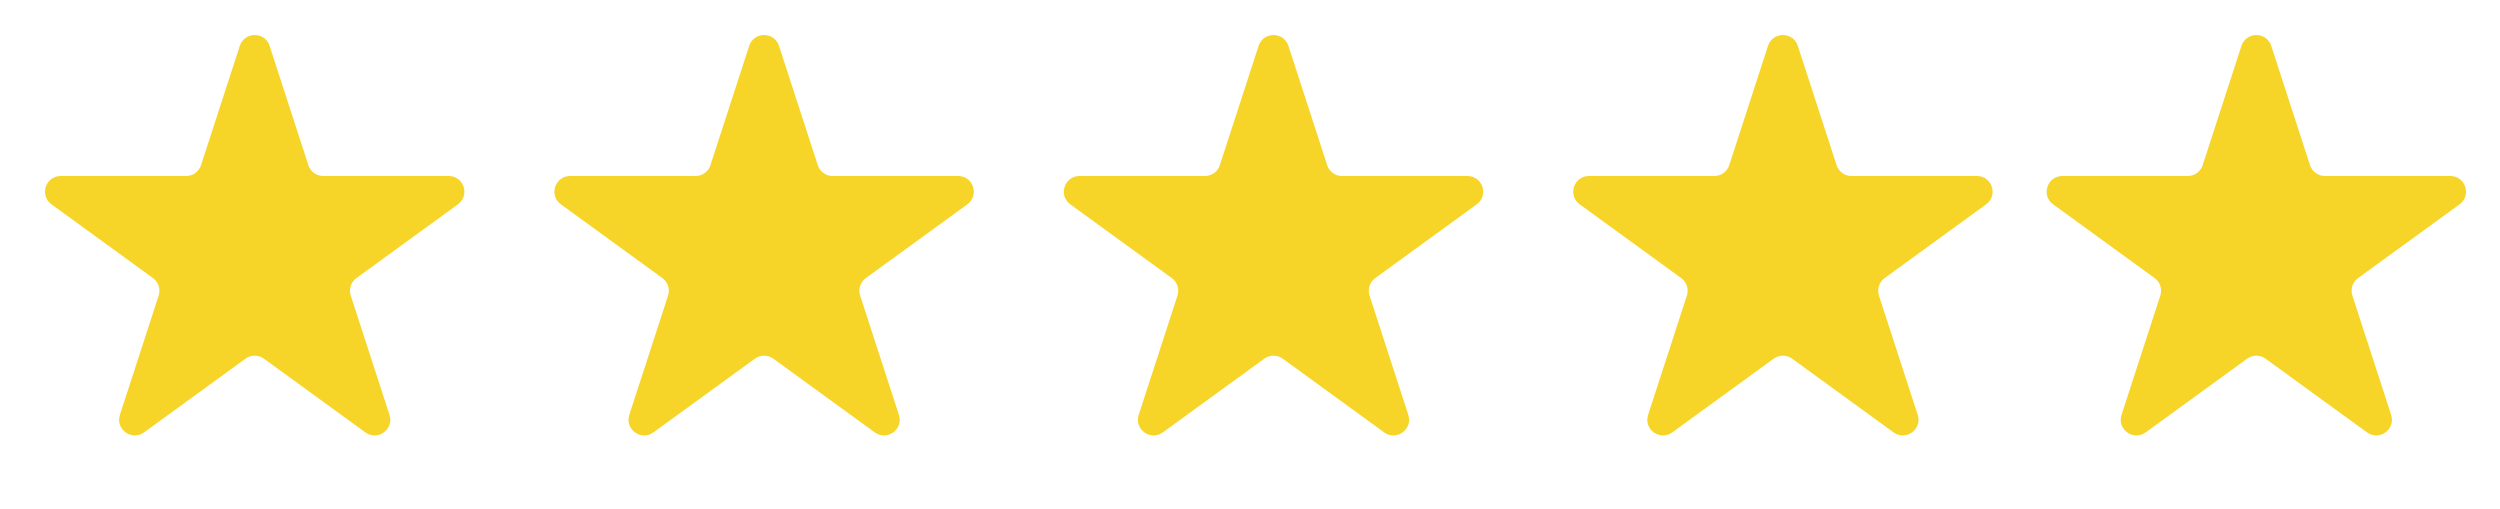
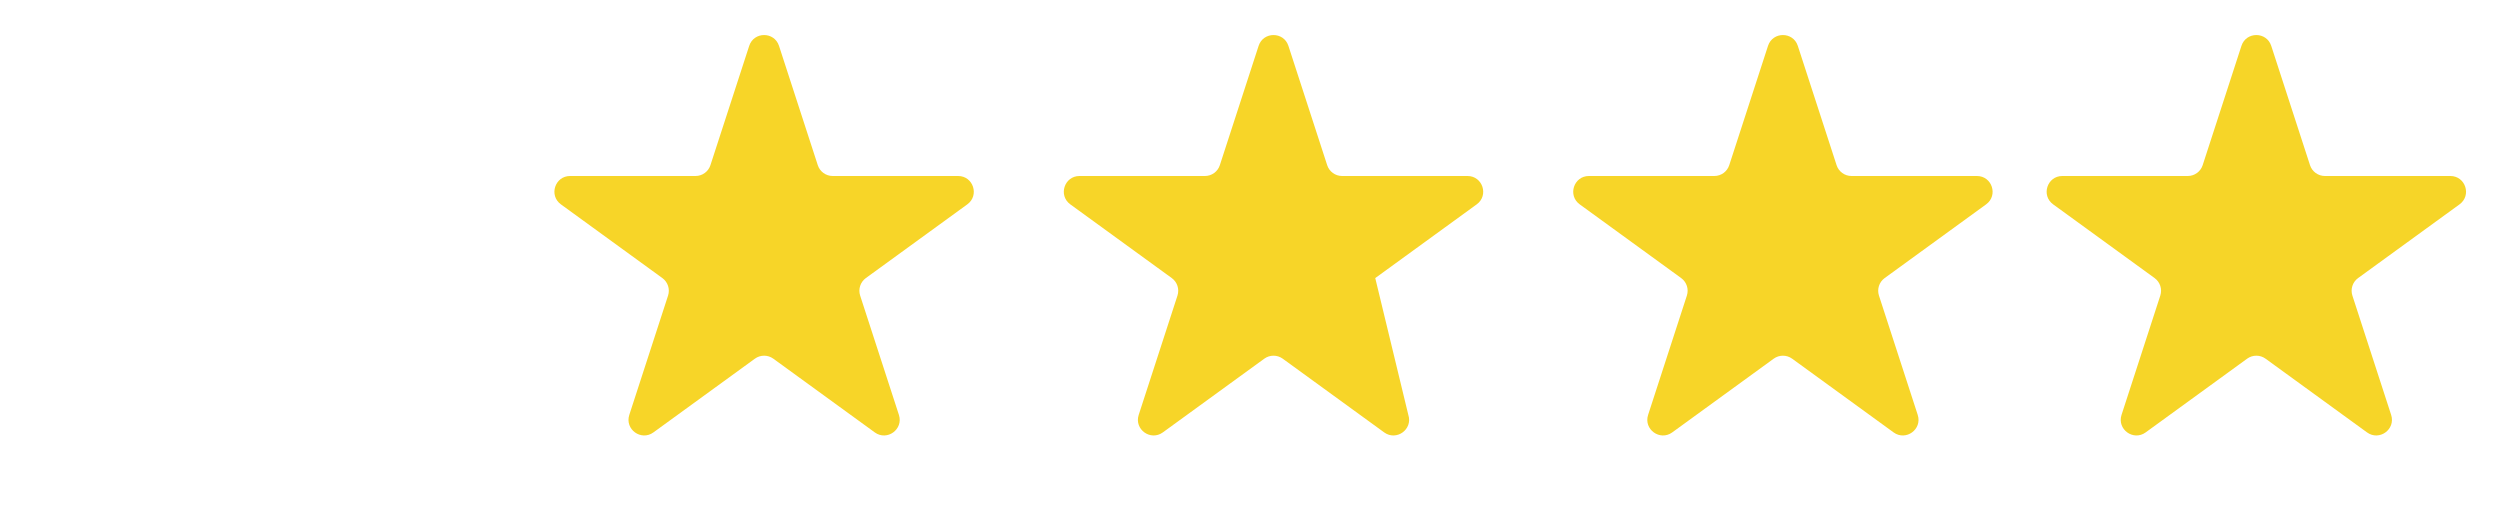
<svg xmlns="http://www.w3.org/2000/svg" width="319" height="65" viewBox="0 0 319 65" fill="none">
-   <path d="M30.598 5.854C31.197 4.011 33.803 4.011 34.402 5.854L39.348 21.075C39.615 21.899 40.383 22.457 41.25 22.457H57.254C59.191 22.457 59.997 24.936 58.429 26.075L45.482 35.482C44.781 35.991 44.488 36.894 44.755 37.718L49.701 52.939C50.3 54.782 48.191 56.314 46.623 55.175L33.676 45.768C32.975 45.259 32.025 45.259 31.324 45.768L18.377 55.175C16.809 56.314 14.7 54.782 15.299 52.939L20.245 37.718C20.512 36.894 20.219 35.991 19.518 35.482L6.57 26.075C5.003 24.936 5.809 22.457 7.746 22.457H23.75C24.617 22.457 25.385 21.899 25.652 21.075L30.598 5.854Z" fill="#F7D528" />
  <path d="M95.598 5.854C96.197 4.011 98.803 4.011 99.402 5.854L104.348 21.075C104.615 21.899 105.383 22.457 106.25 22.457H122.254C124.191 22.457 124.997 24.936 123.43 26.075L110.482 35.482C109.781 35.991 109.488 36.894 109.755 37.718L114.701 52.939C115.3 54.782 113.191 56.314 111.623 55.175L98.676 45.768C97.975 45.259 97.025 45.259 96.324 45.768L83.377 55.175C81.809 56.314 79.7 54.782 80.299 52.939L85.245 37.718C85.512 36.894 85.219 35.991 84.518 35.482L71.57 26.075C70.003 24.936 70.809 22.457 72.746 22.457H88.75C89.617 22.457 90.385 21.899 90.652 21.075L95.598 5.854Z" fill="#F7D528" />
-   <path d="M160.598 5.854C161.197 4.011 163.803 4.011 164.402 5.854L169.348 21.075C169.615 21.899 170.383 22.457 171.25 22.457H187.254C189.191 22.457 189.997 24.936 188.43 26.075L175.482 35.482C174.781 35.991 174.488 36.894 174.755 37.718L179.701 52.939C180.3 54.782 178.191 56.314 176.623 55.175L163.676 45.768C162.975 45.259 162.025 45.259 161.324 45.768L148.377 55.175C146.809 56.314 144.7 54.782 145.299 52.939L150.245 37.718C150.512 36.894 150.219 35.991 149.518 35.482L136.57 26.075C135.003 24.936 135.809 22.457 137.746 22.457H153.75C154.617 22.457 155.385 21.899 155.652 21.075L160.598 5.854Z" fill="#F7D528" />
+   <path d="M160.598 5.854C161.197 4.011 163.803 4.011 164.402 5.854L169.348 21.075C169.615 21.899 170.383 22.457 171.25 22.457H187.254C189.191 22.457 189.997 24.936 188.43 26.075L175.482 35.482L179.701 52.939C180.3 54.782 178.191 56.314 176.623 55.175L163.676 45.768C162.975 45.259 162.025 45.259 161.324 45.768L148.377 55.175C146.809 56.314 144.7 54.782 145.299 52.939L150.245 37.718C150.512 36.894 150.219 35.991 149.518 35.482L136.57 26.075C135.003 24.936 135.809 22.457 137.746 22.457H153.75C154.617 22.457 155.385 21.899 155.652 21.075L160.598 5.854Z" fill="#F7D528" />
  <path d="M225.598 5.854C226.197 4.011 228.803 4.011 229.402 5.854L234.348 21.075C234.615 21.899 235.383 22.457 236.25 22.457H252.254C254.191 22.457 254.997 24.936 253.43 26.075L240.482 35.482C239.781 35.991 239.488 36.894 239.755 37.718L244.701 52.939C245.3 54.782 243.191 56.314 241.623 55.175L228.676 45.768C227.975 45.259 227.025 45.259 226.324 45.768L213.377 55.175C211.809 56.314 209.7 54.782 210.299 52.939L215.245 37.718C215.512 36.894 215.219 35.991 214.518 35.482L201.57 26.075C200.003 24.936 200.809 22.457 202.746 22.457H218.75C219.617 22.457 220.385 21.899 220.652 21.075L225.598 5.854Z" fill="#F7D528" />
  <path d="M286.007 5.854C286.606 4.011 289.213 4.011 289.811 5.854L294.757 21.075C295.025 21.899 295.793 22.457 296.659 22.457H312.663C314.601 22.457 315.406 24.936 313.839 26.075L300.891 35.482C300.19 35.991 299.897 36.894 300.165 37.718L305.11 52.939C305.709 54.782 303.6 56.314 302.033 55.175L289.085 45.768C288.384 45.259 287.435 45.259 286.734 45.768L273.786 55.175C272.219 56.314 270.11 54.782 270.708 52.939L275.654 37.718C275.922 36.894 275.628 35.991 274.927 35.482L261.98 26.075C260.412 24.936 261.218 22.457 263.155 22.457H279.16C280.026 22.457 280.794 21.899 281.062 21.075L286.007 5.854Z" fill="#F6D528" />
</svg>